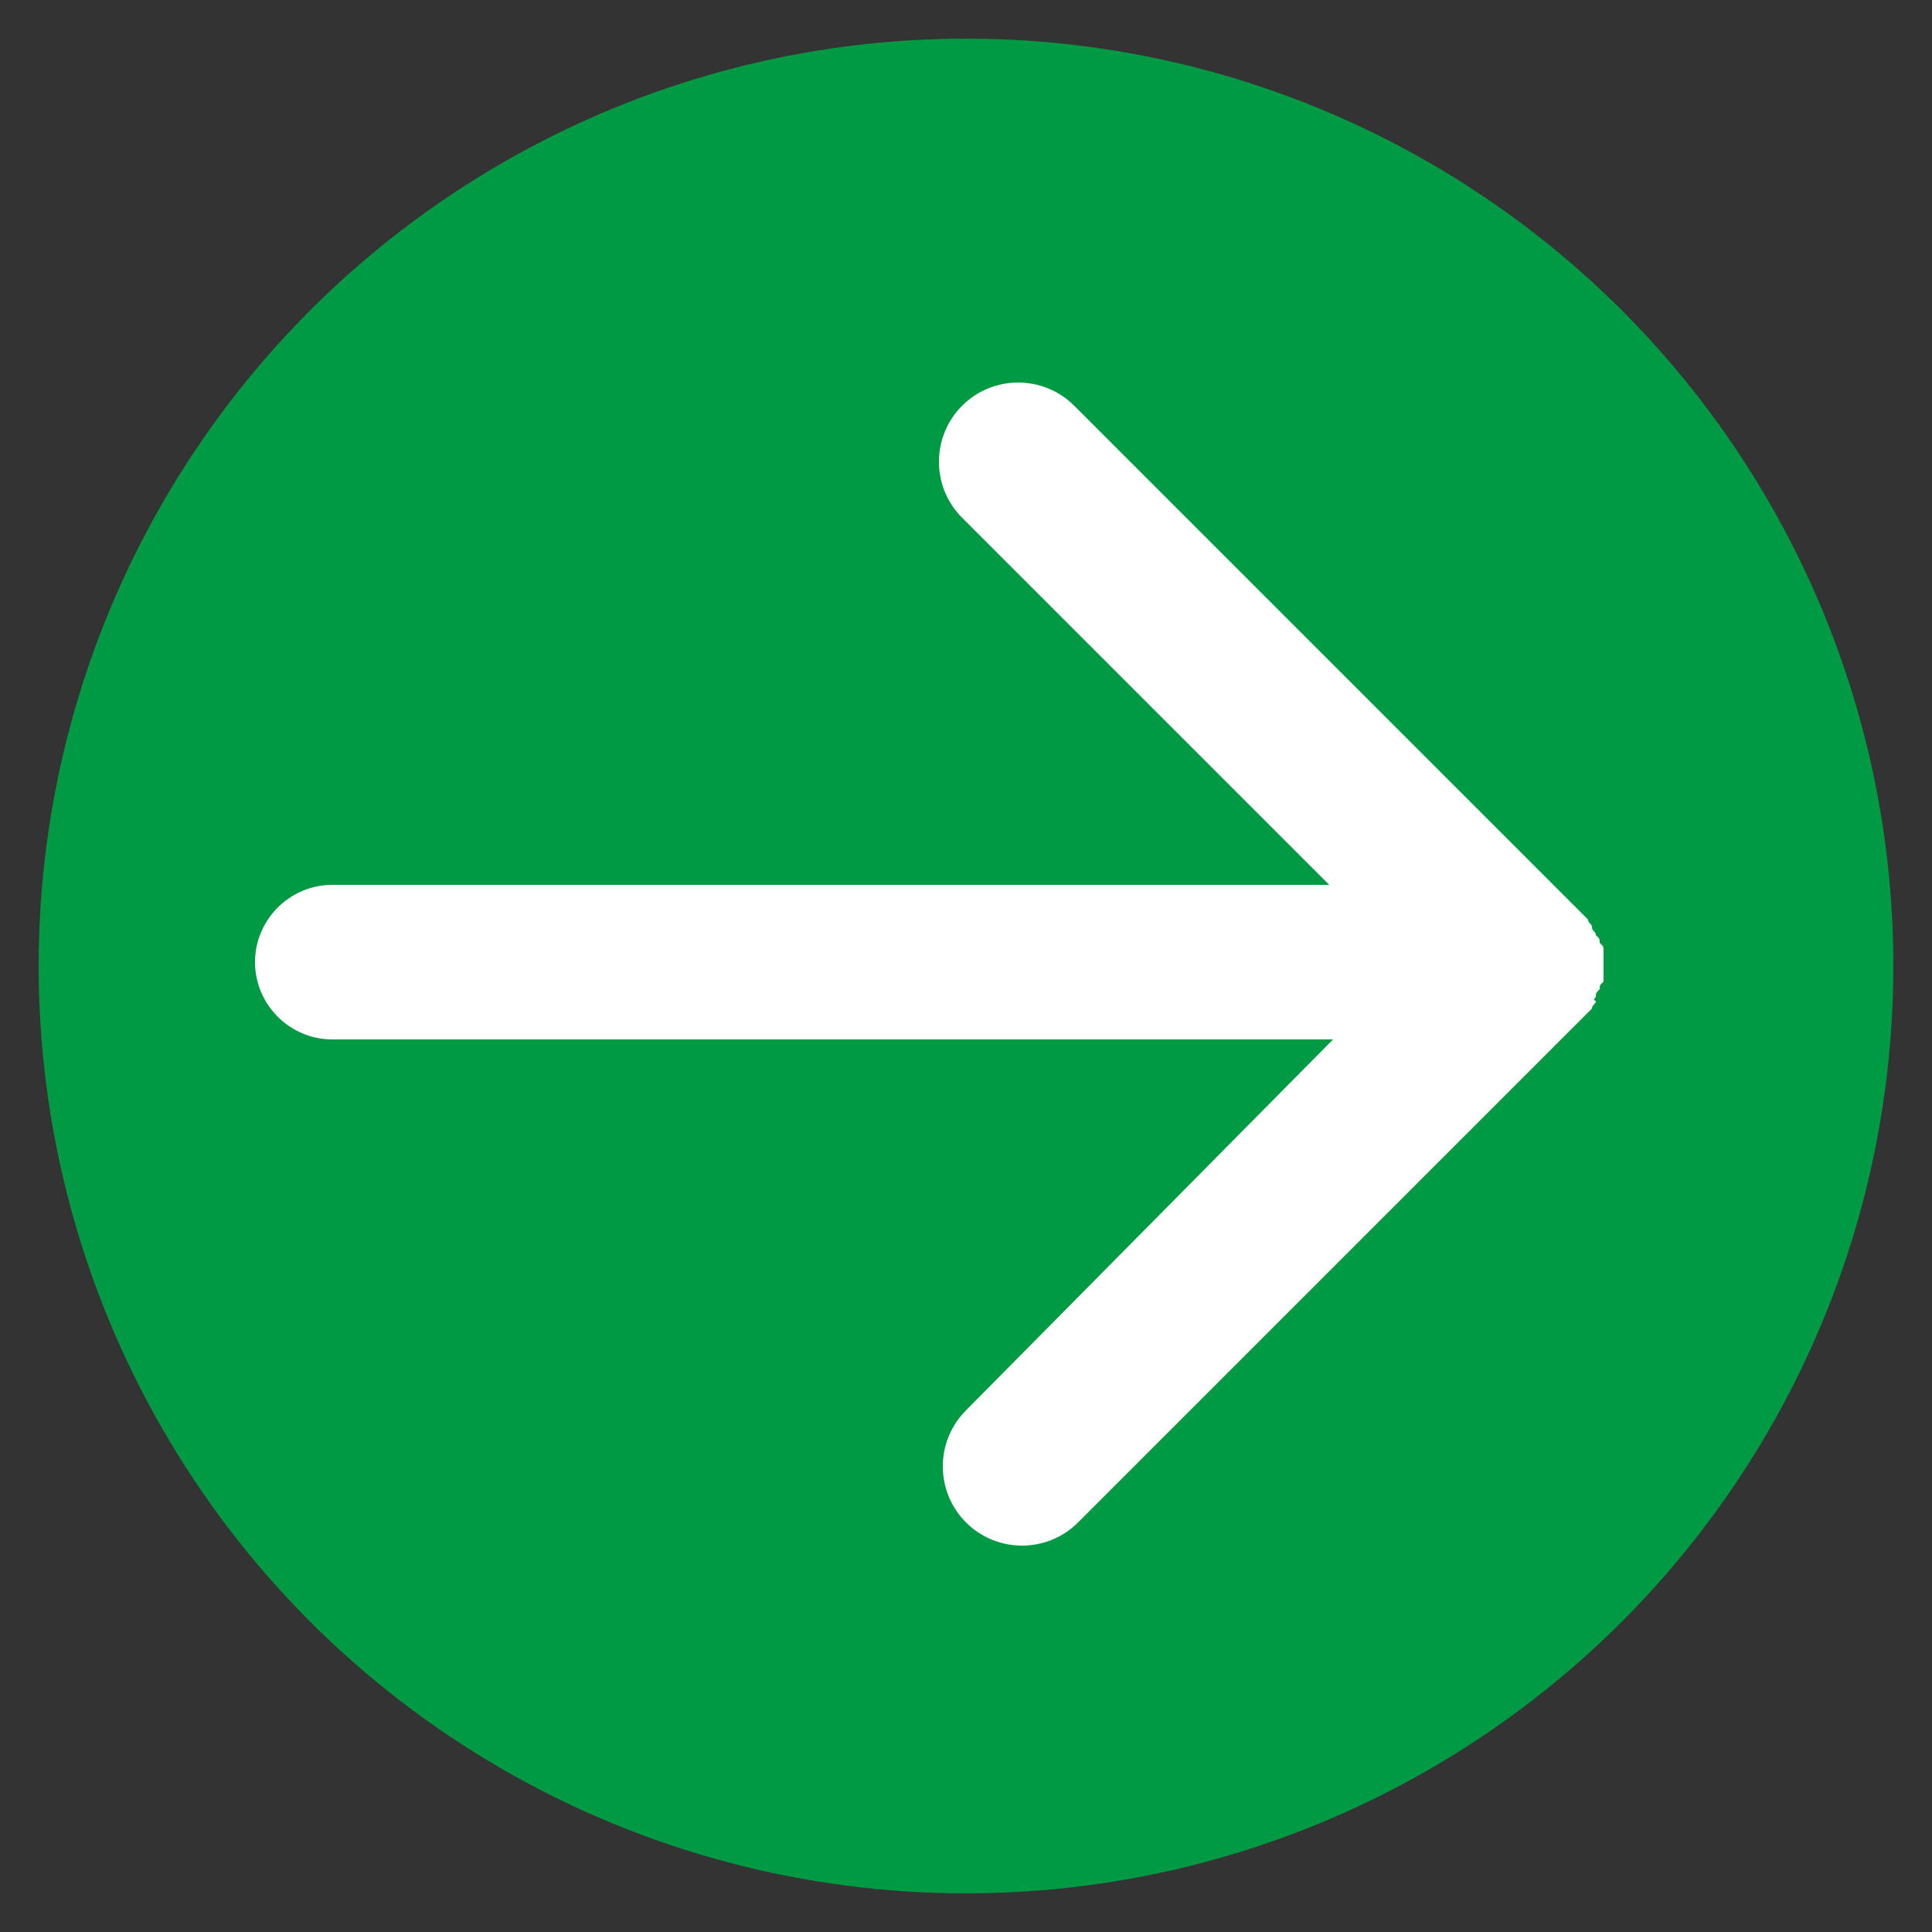
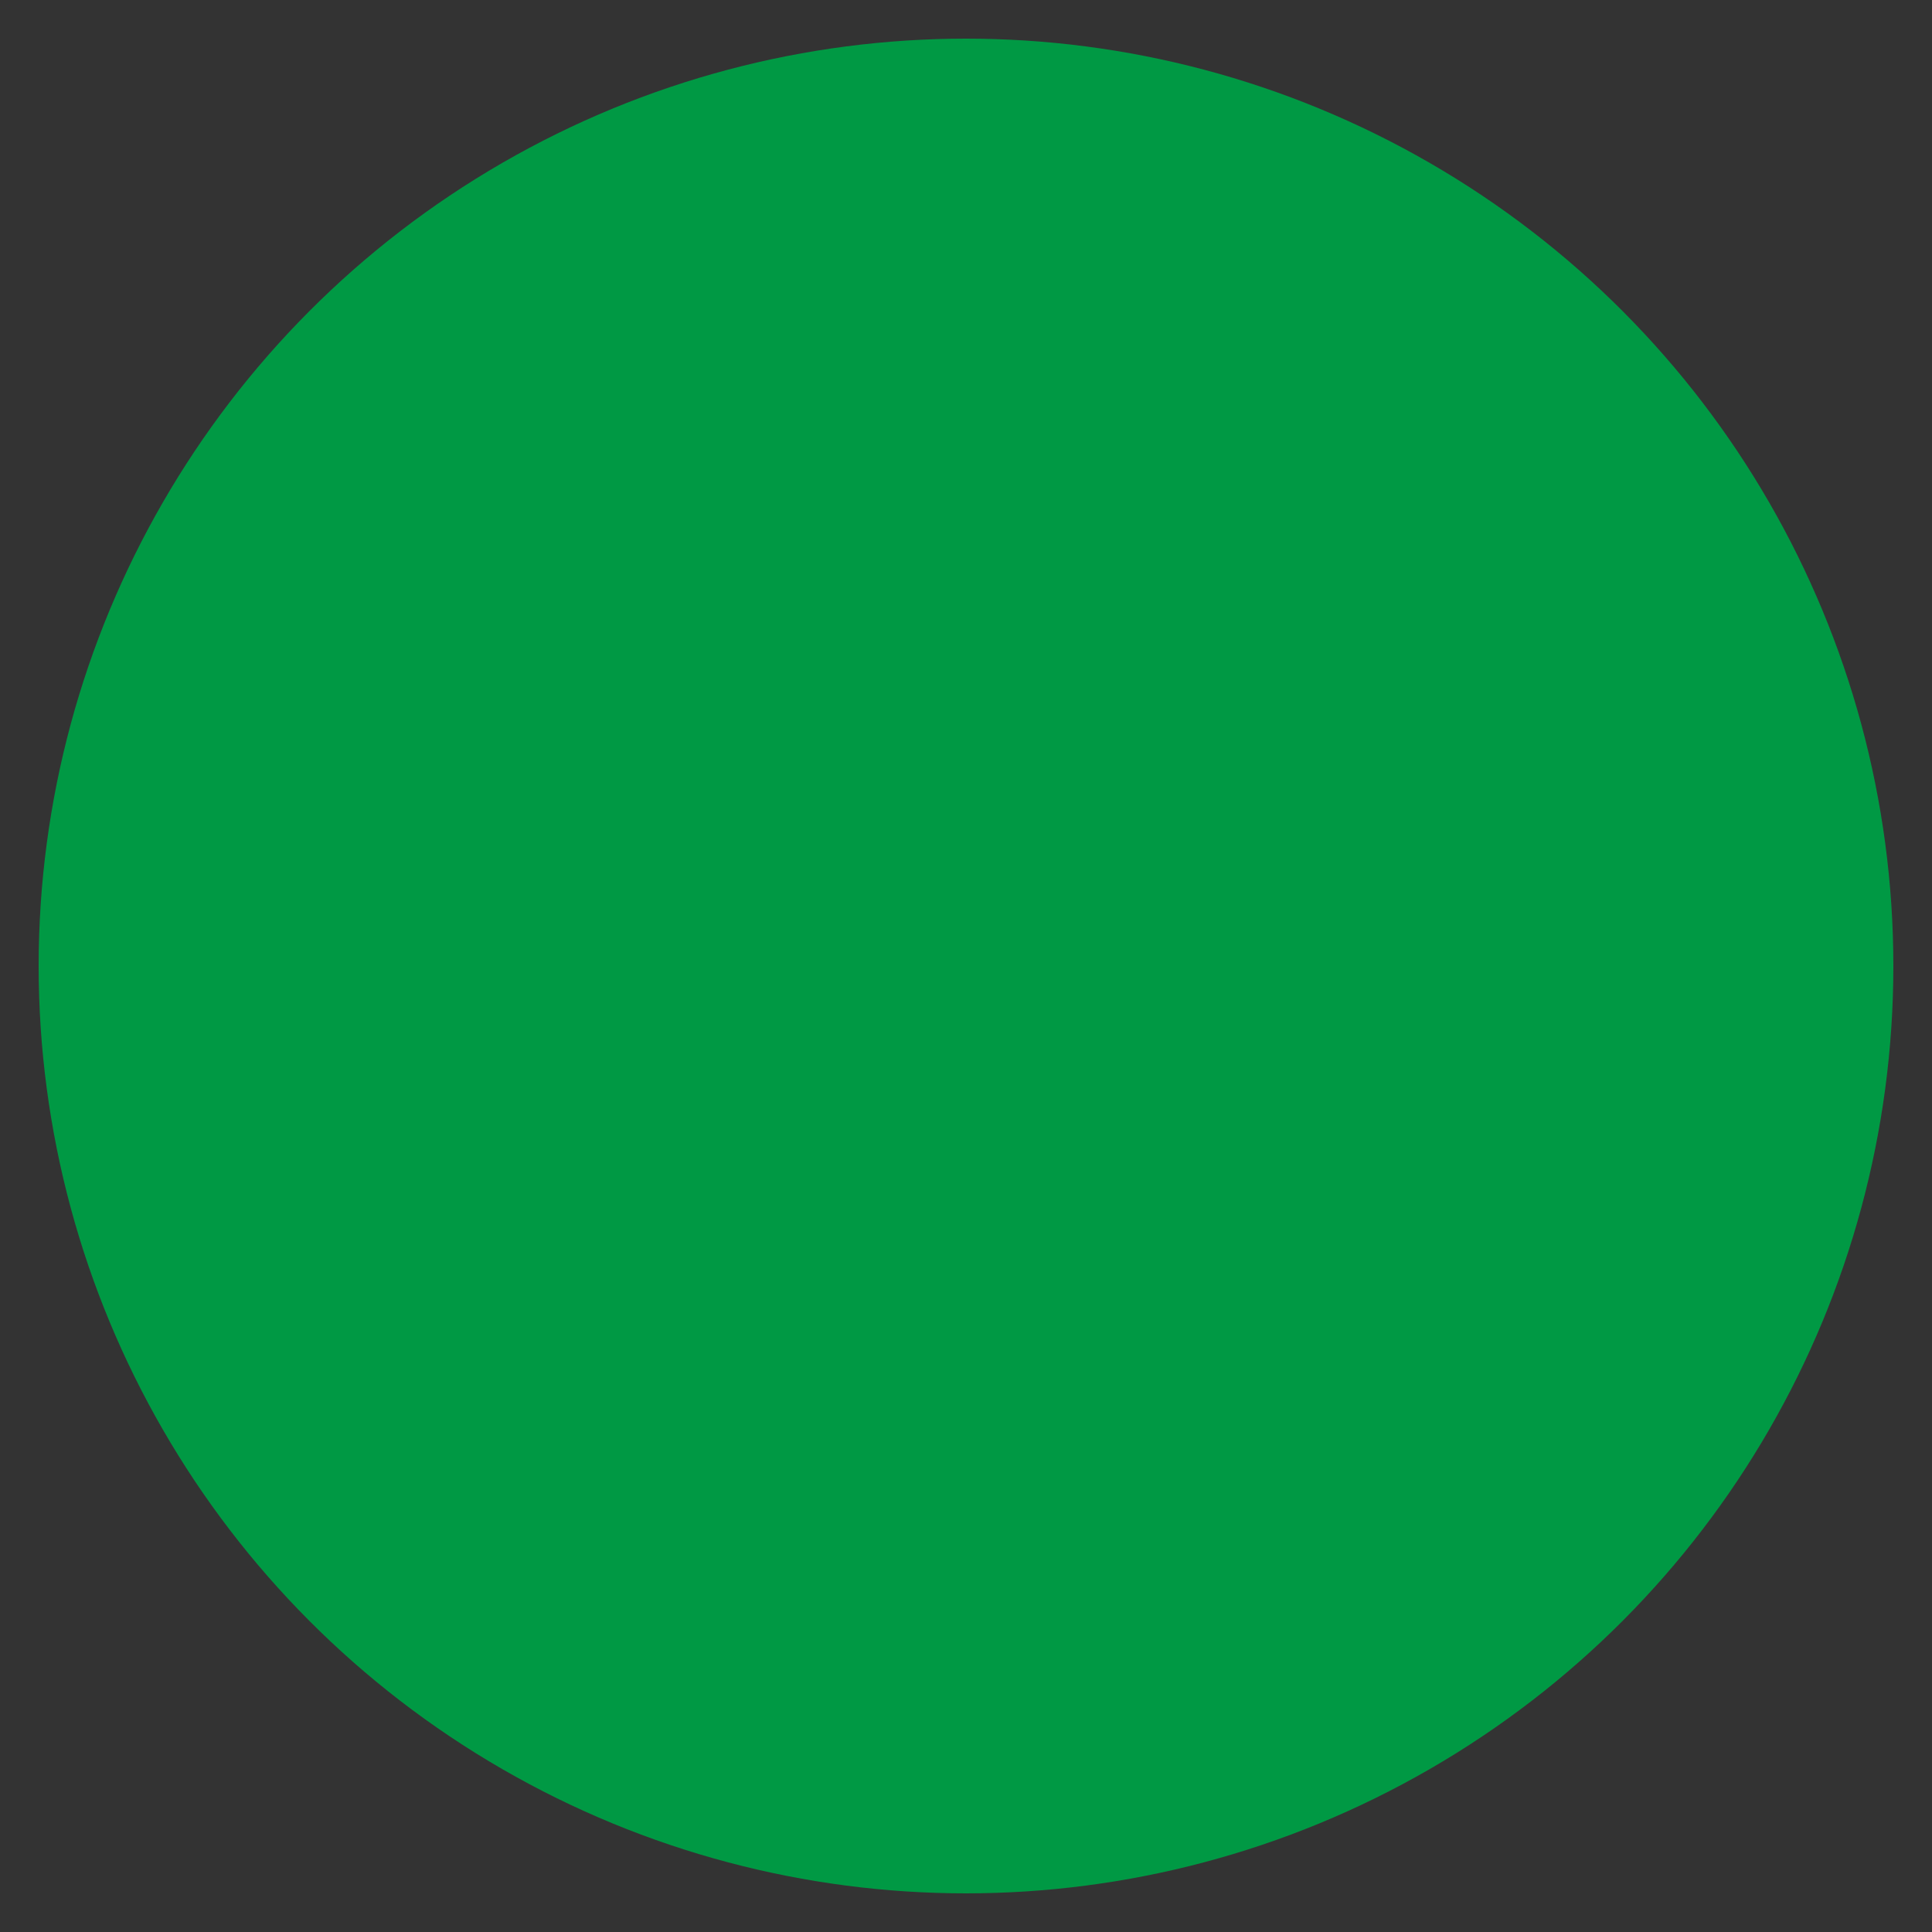
<svg xmlns="http://www.w3.org/2000/svg" version="1.1" id="icon-arrow" x="0px" y="0px" viewBox="0 0 50 50" style="enable-background:new 0 0 50 50;" xml:space="preserve">
  <rect x="0" y="0" width="50" height="50" fill="#333333" stroke="none" />
  <style type="text/css">
	.st0{fill:#009944;}
	.st1{fill:#FFFFFF;}
</style>
  <circle class="st0" cx="25" cy="25" r="24" />
-   <path class="st1" d="M41.3,25.8c0-0.1,0-0.1,0.1-0.2c0-0.1,0-0.1,0.1-0.2c0-0.1,0-0.3,0-0.4l0,0l0,0c0-0.1,0-0.3,0-0.4  s0-0.1-0.1-0.2c0-0.1,0-0.1-0.1-0.2c0-0.1-0.1-0.1-0.1-0.2s-0.1-0.1-0.1-0.2c-0.1-0.1-0.2-0.2-0.3-0.3l-13-13  c-0.8-0.8-2.1-0.8-2.9,0l0,0c-0.8,0.8-0.8,2.1,0,2.9l9.5,9.5H8.6c-1.1,0-2,0.9-2,2s0.9,2,2,2h25.9L25,36.5c-0.8,0.8-0.8,2.1,0,2.9  s2.1,0.8,2.9,0l13-13c0.1-0.1,0.2-0.2,0.3-0.3c0-0.1,0.1-0.1,0.1-0.2C41.2,25.9,41.3,25.8,41.3,25.8z" />
</svg>